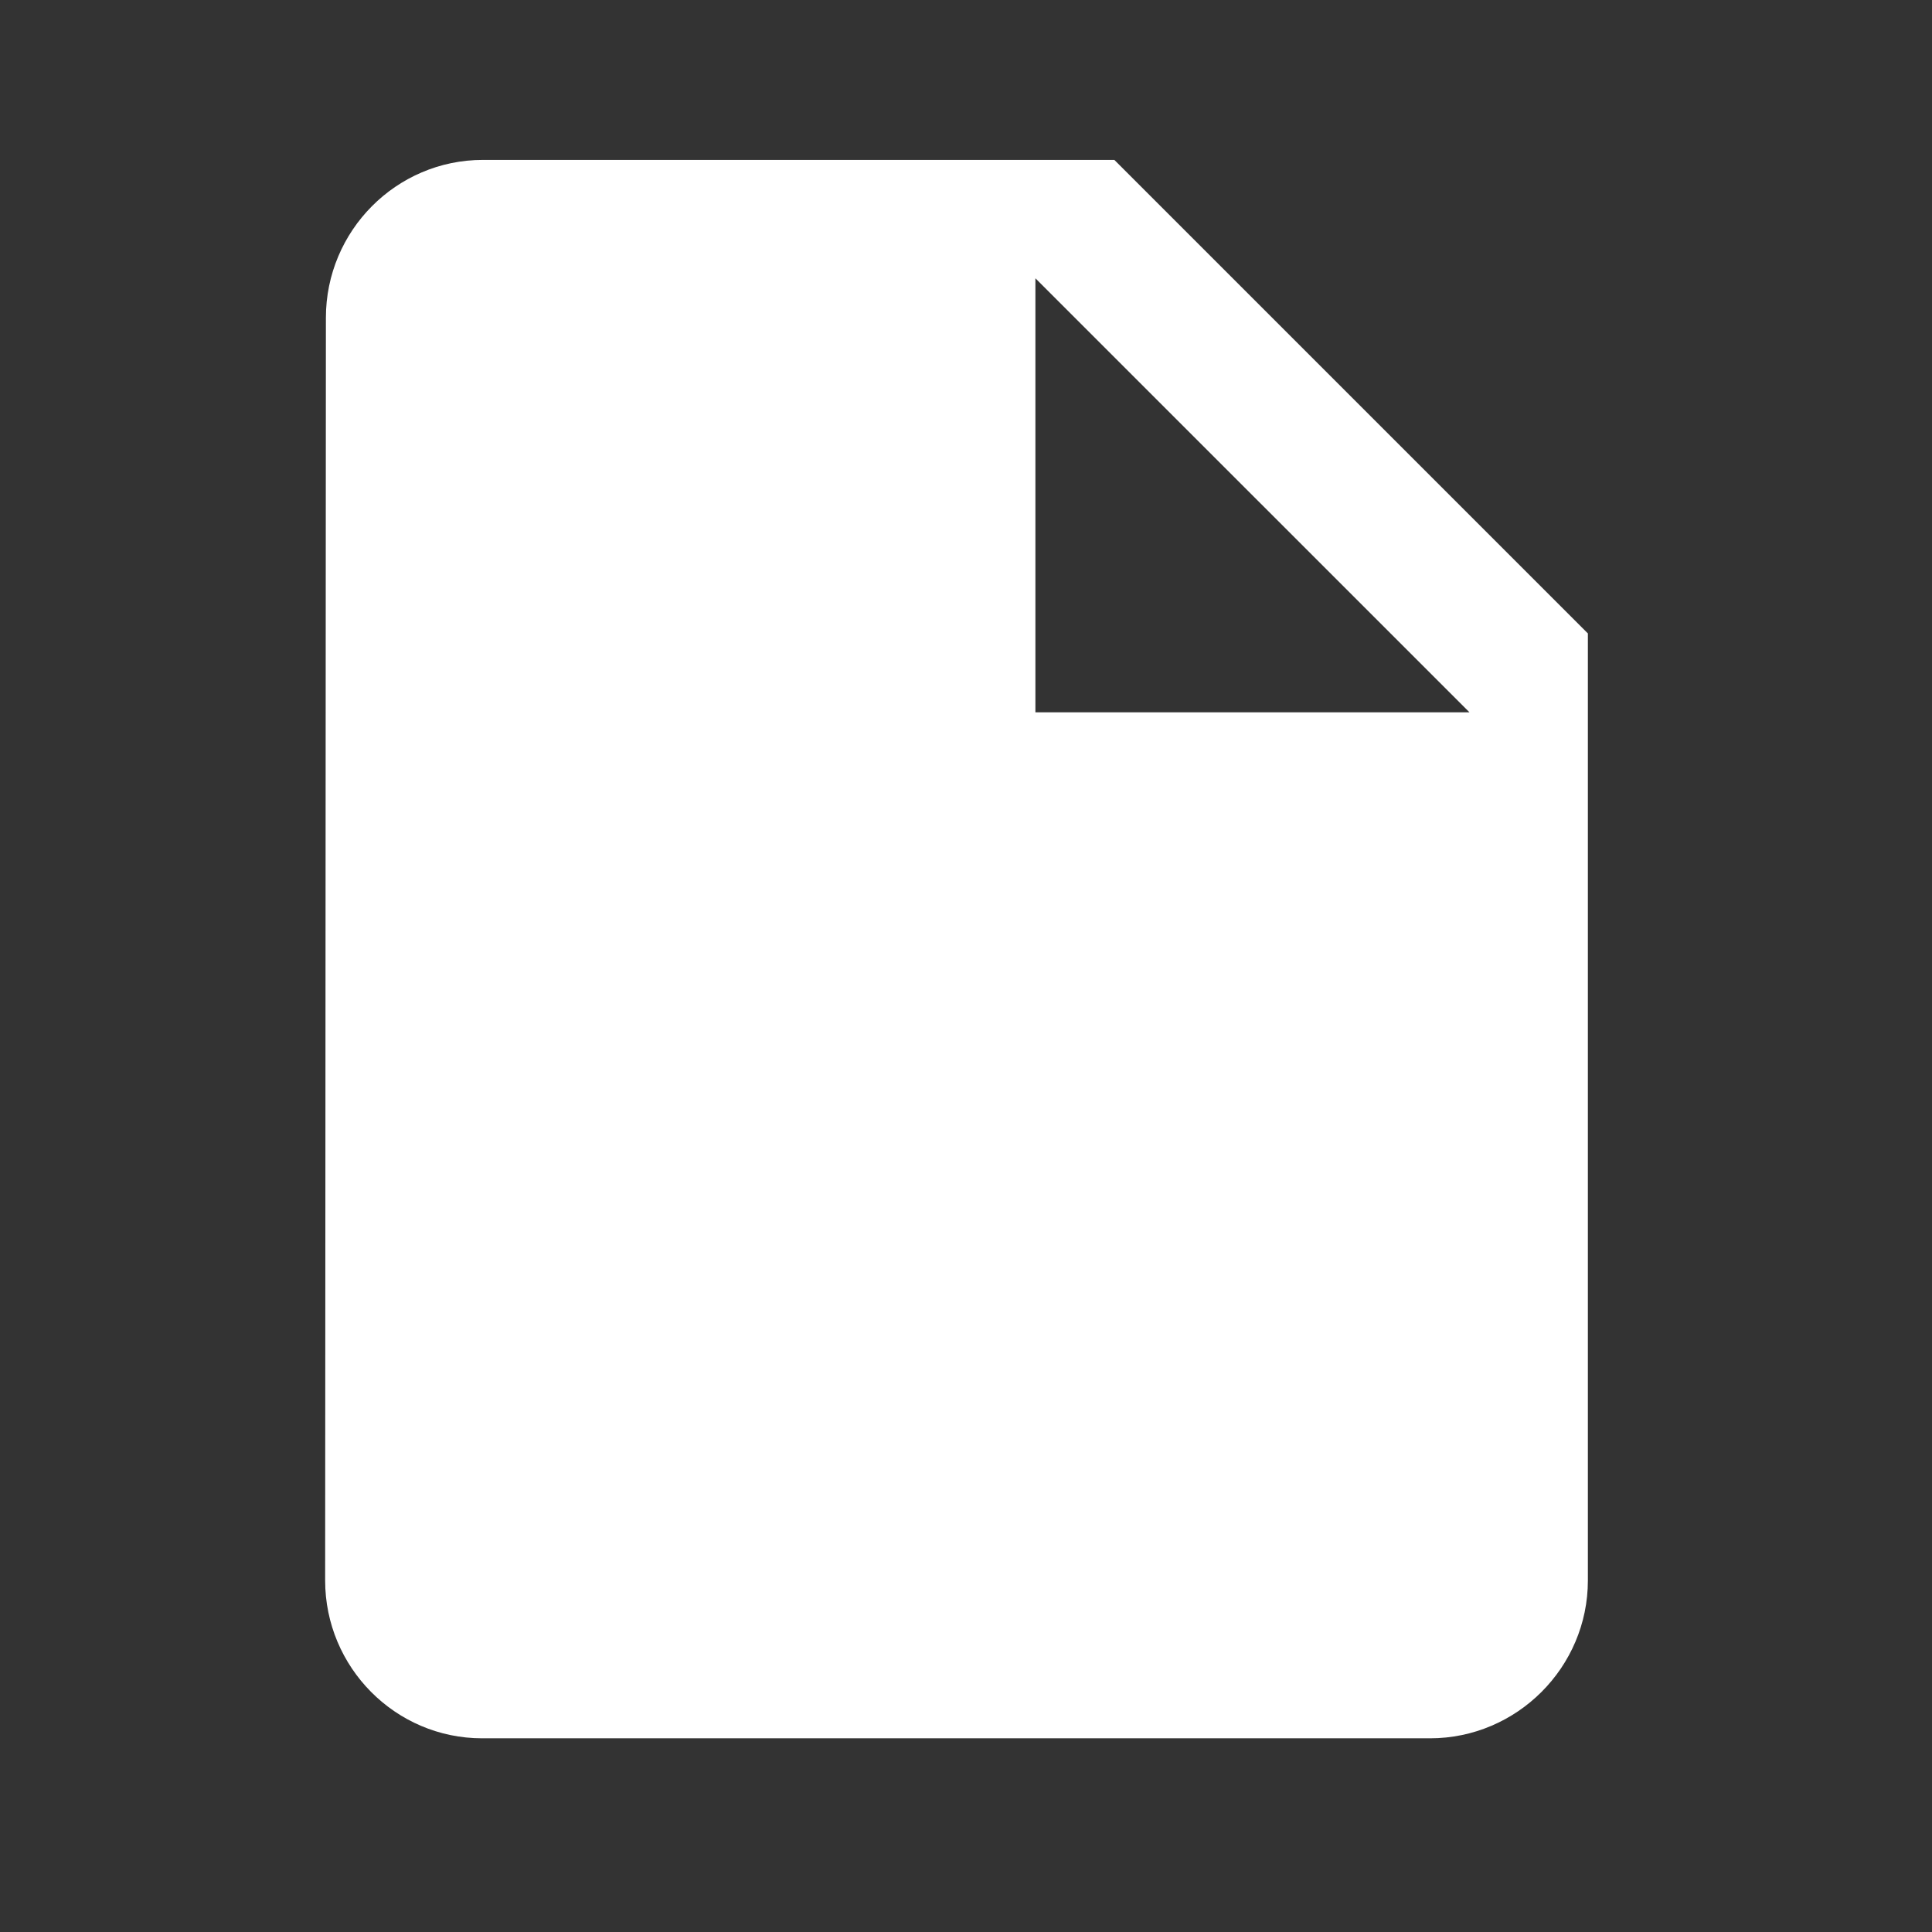
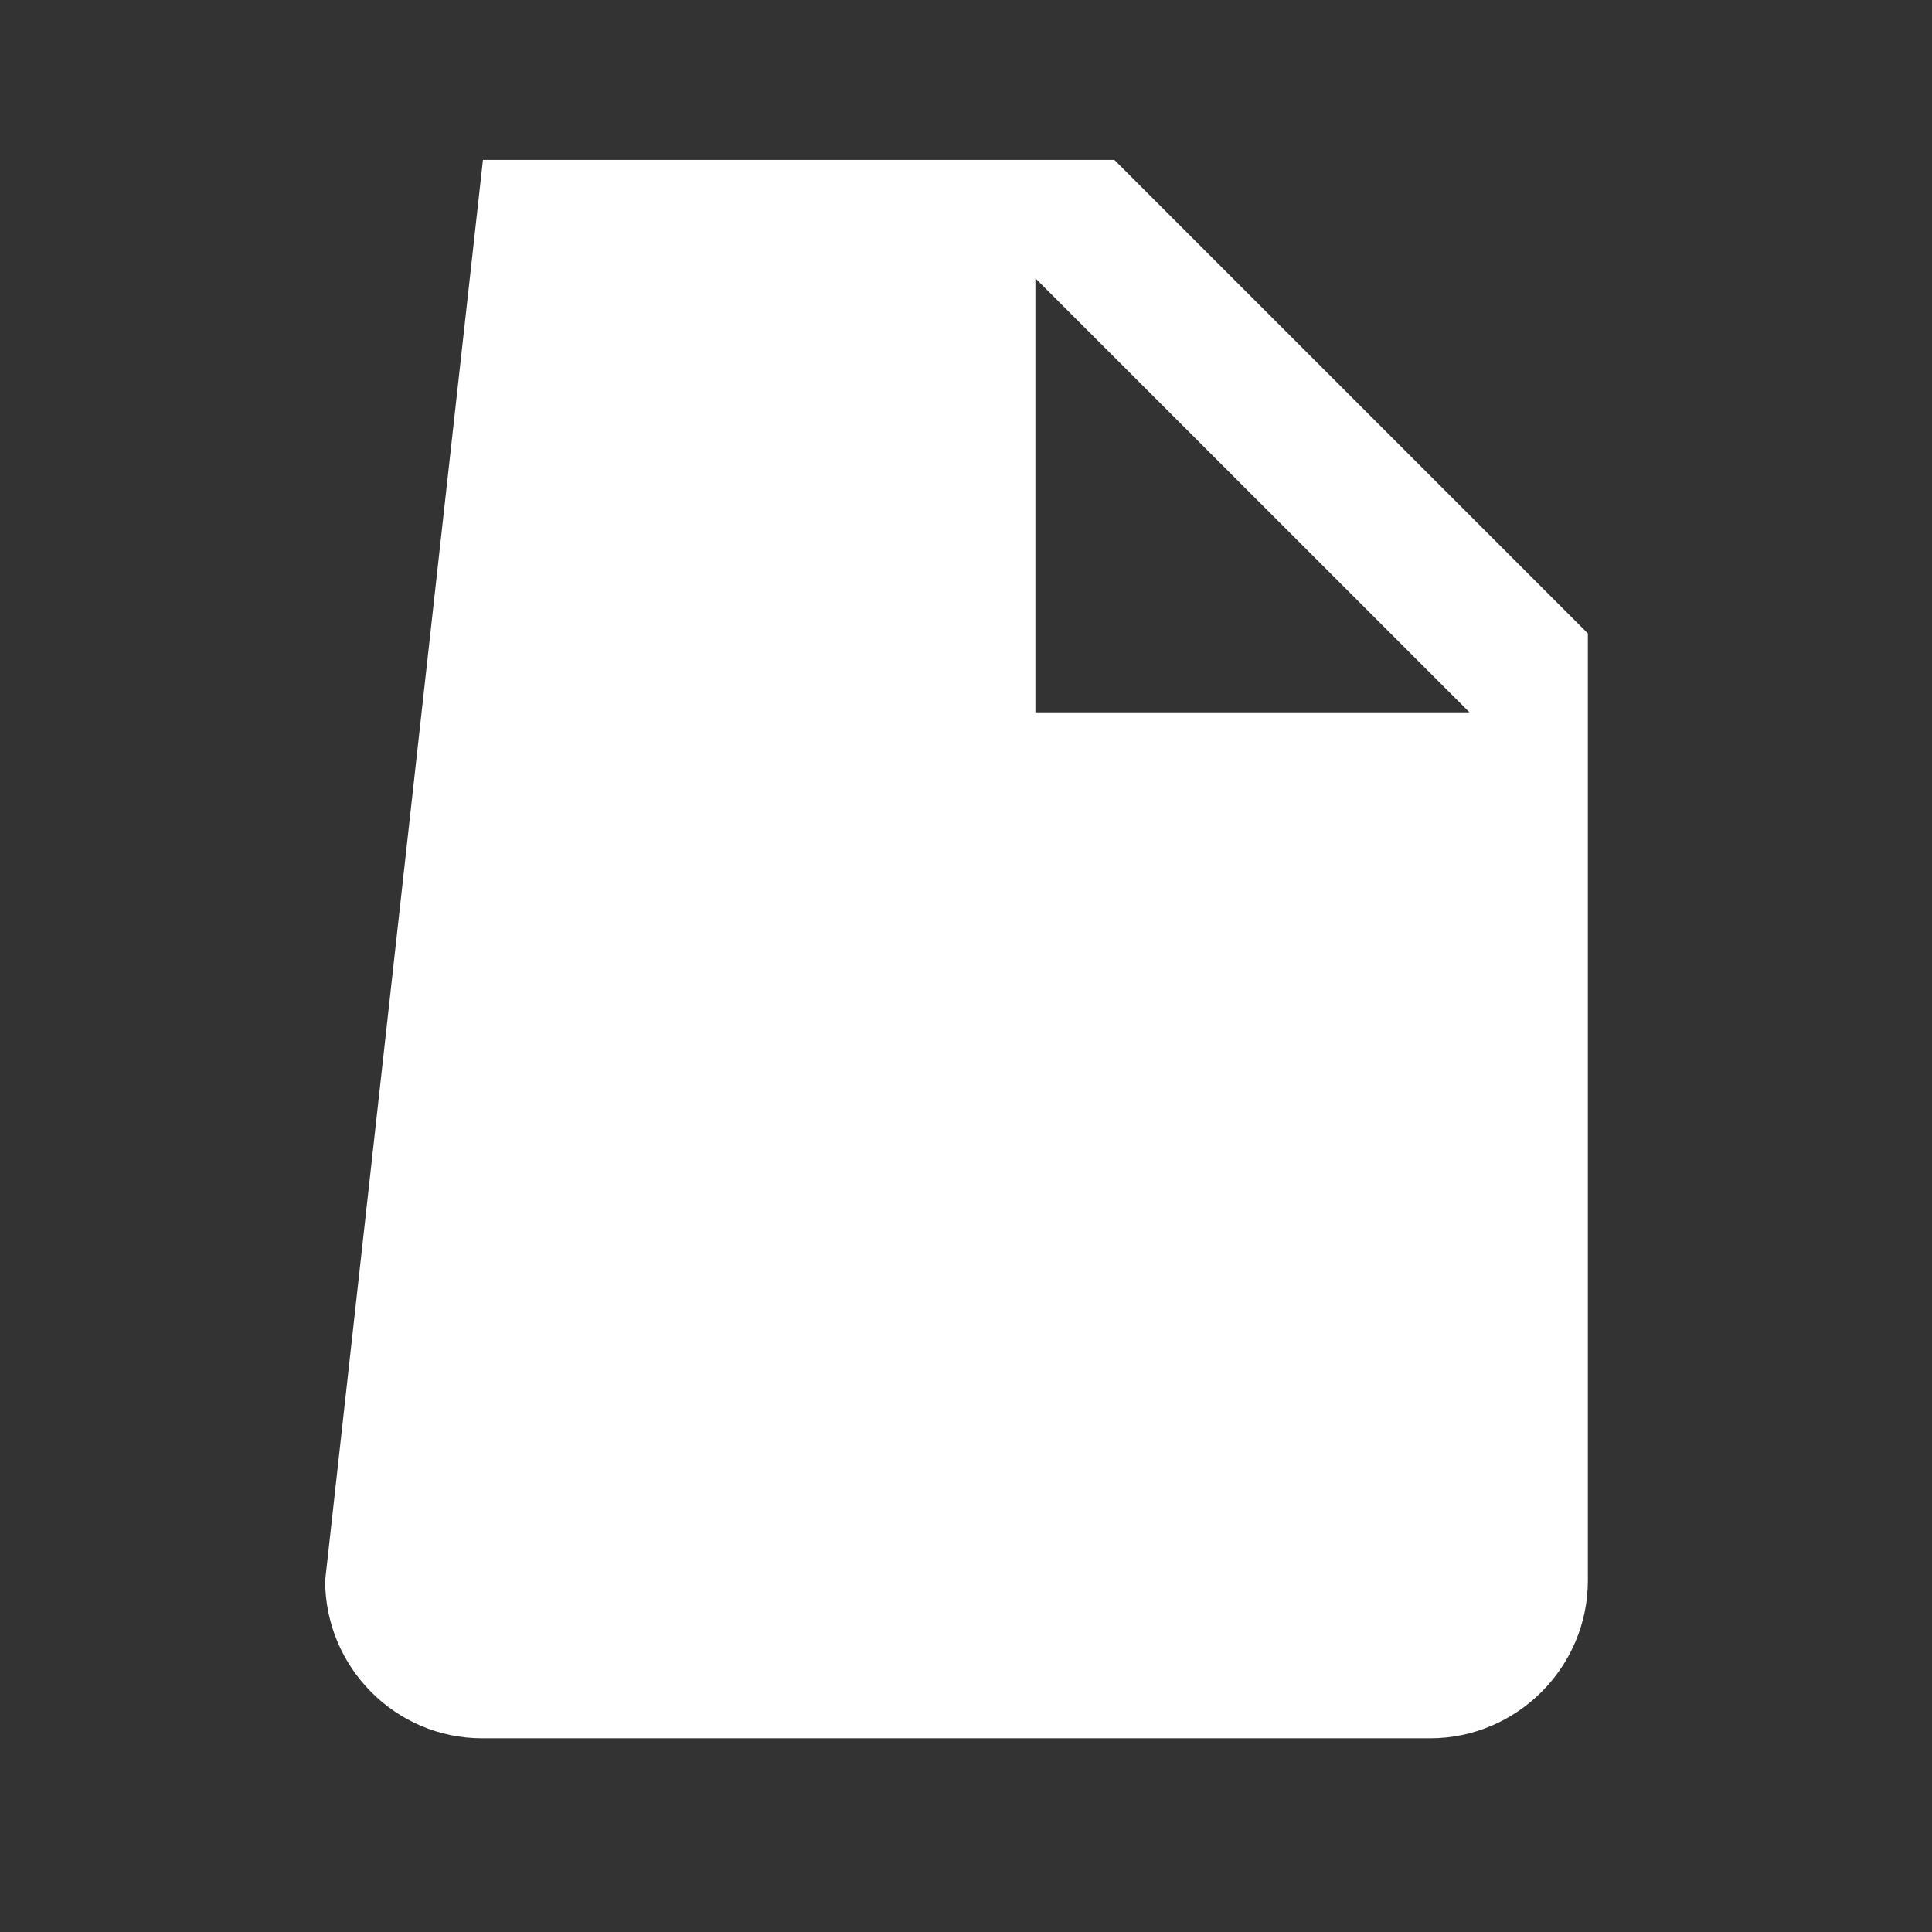
<svg xmlns="http://www.w3.org/2000/svg" width="51" height="51" viewBox="0 0 51 51" fill="none">
  <rect x="0" y="0" width="51" height="51" fill="#333333" stroke="none" />
  <g id="insert_drive_file">
-     <path id="Vector" d="M12.749 4.221C10.457 4.221 8.603 6.096 8.603 8.387L8.583 41.721C8.583 44.012 10.437 45.887 12.728 45.887H37.749C40.041 45.887 41.916 44.012 41.916 41.721V16.721L29.416 4.221H12.749ZM27.332 18.804V7.346L38.791 18.804H27.332Z" fill="white" />
+     <path id="Vector" d="M12.749 4.221L8.583 41.721C8.583 44.012 10.437 45.887 12.728 45.887H37.749C40.041 45.887 41.916 44.012 41.916 41.721V16.721L29.416 4.221H12.749ZM27.332 18.804V7.346L38.791 18.804H27.332Z" fill="white" />
  </g>
</svg>